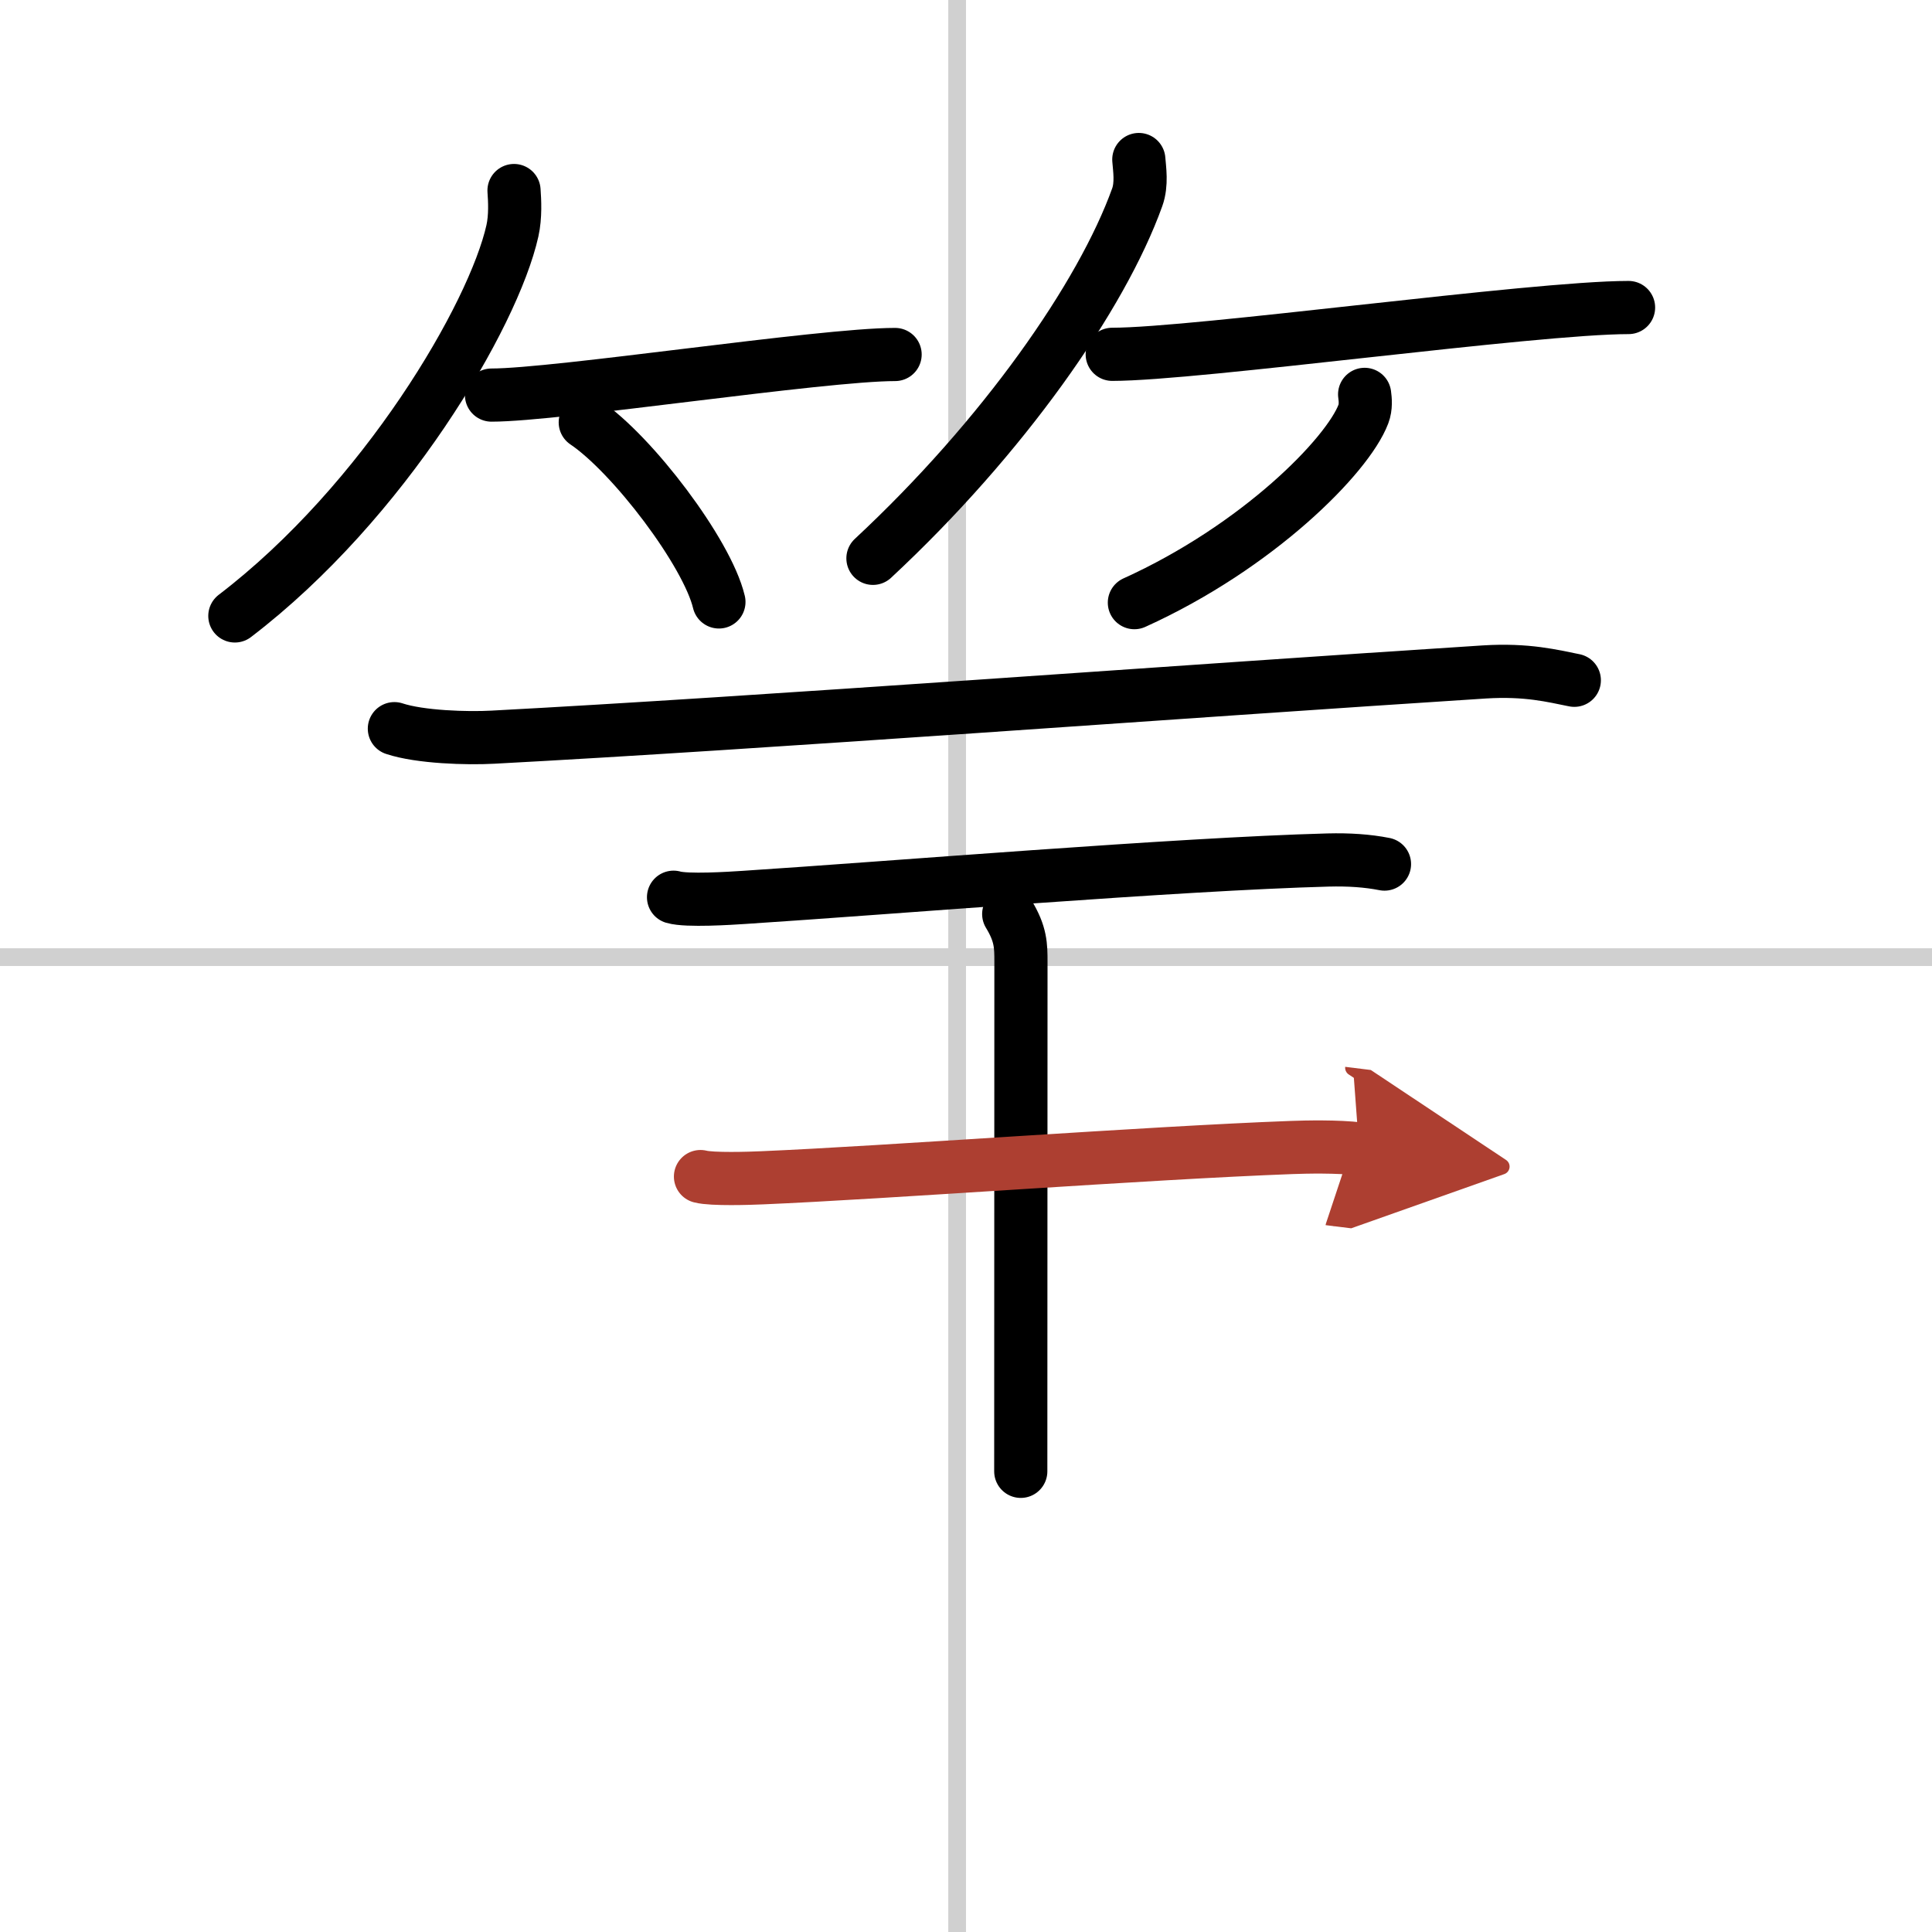
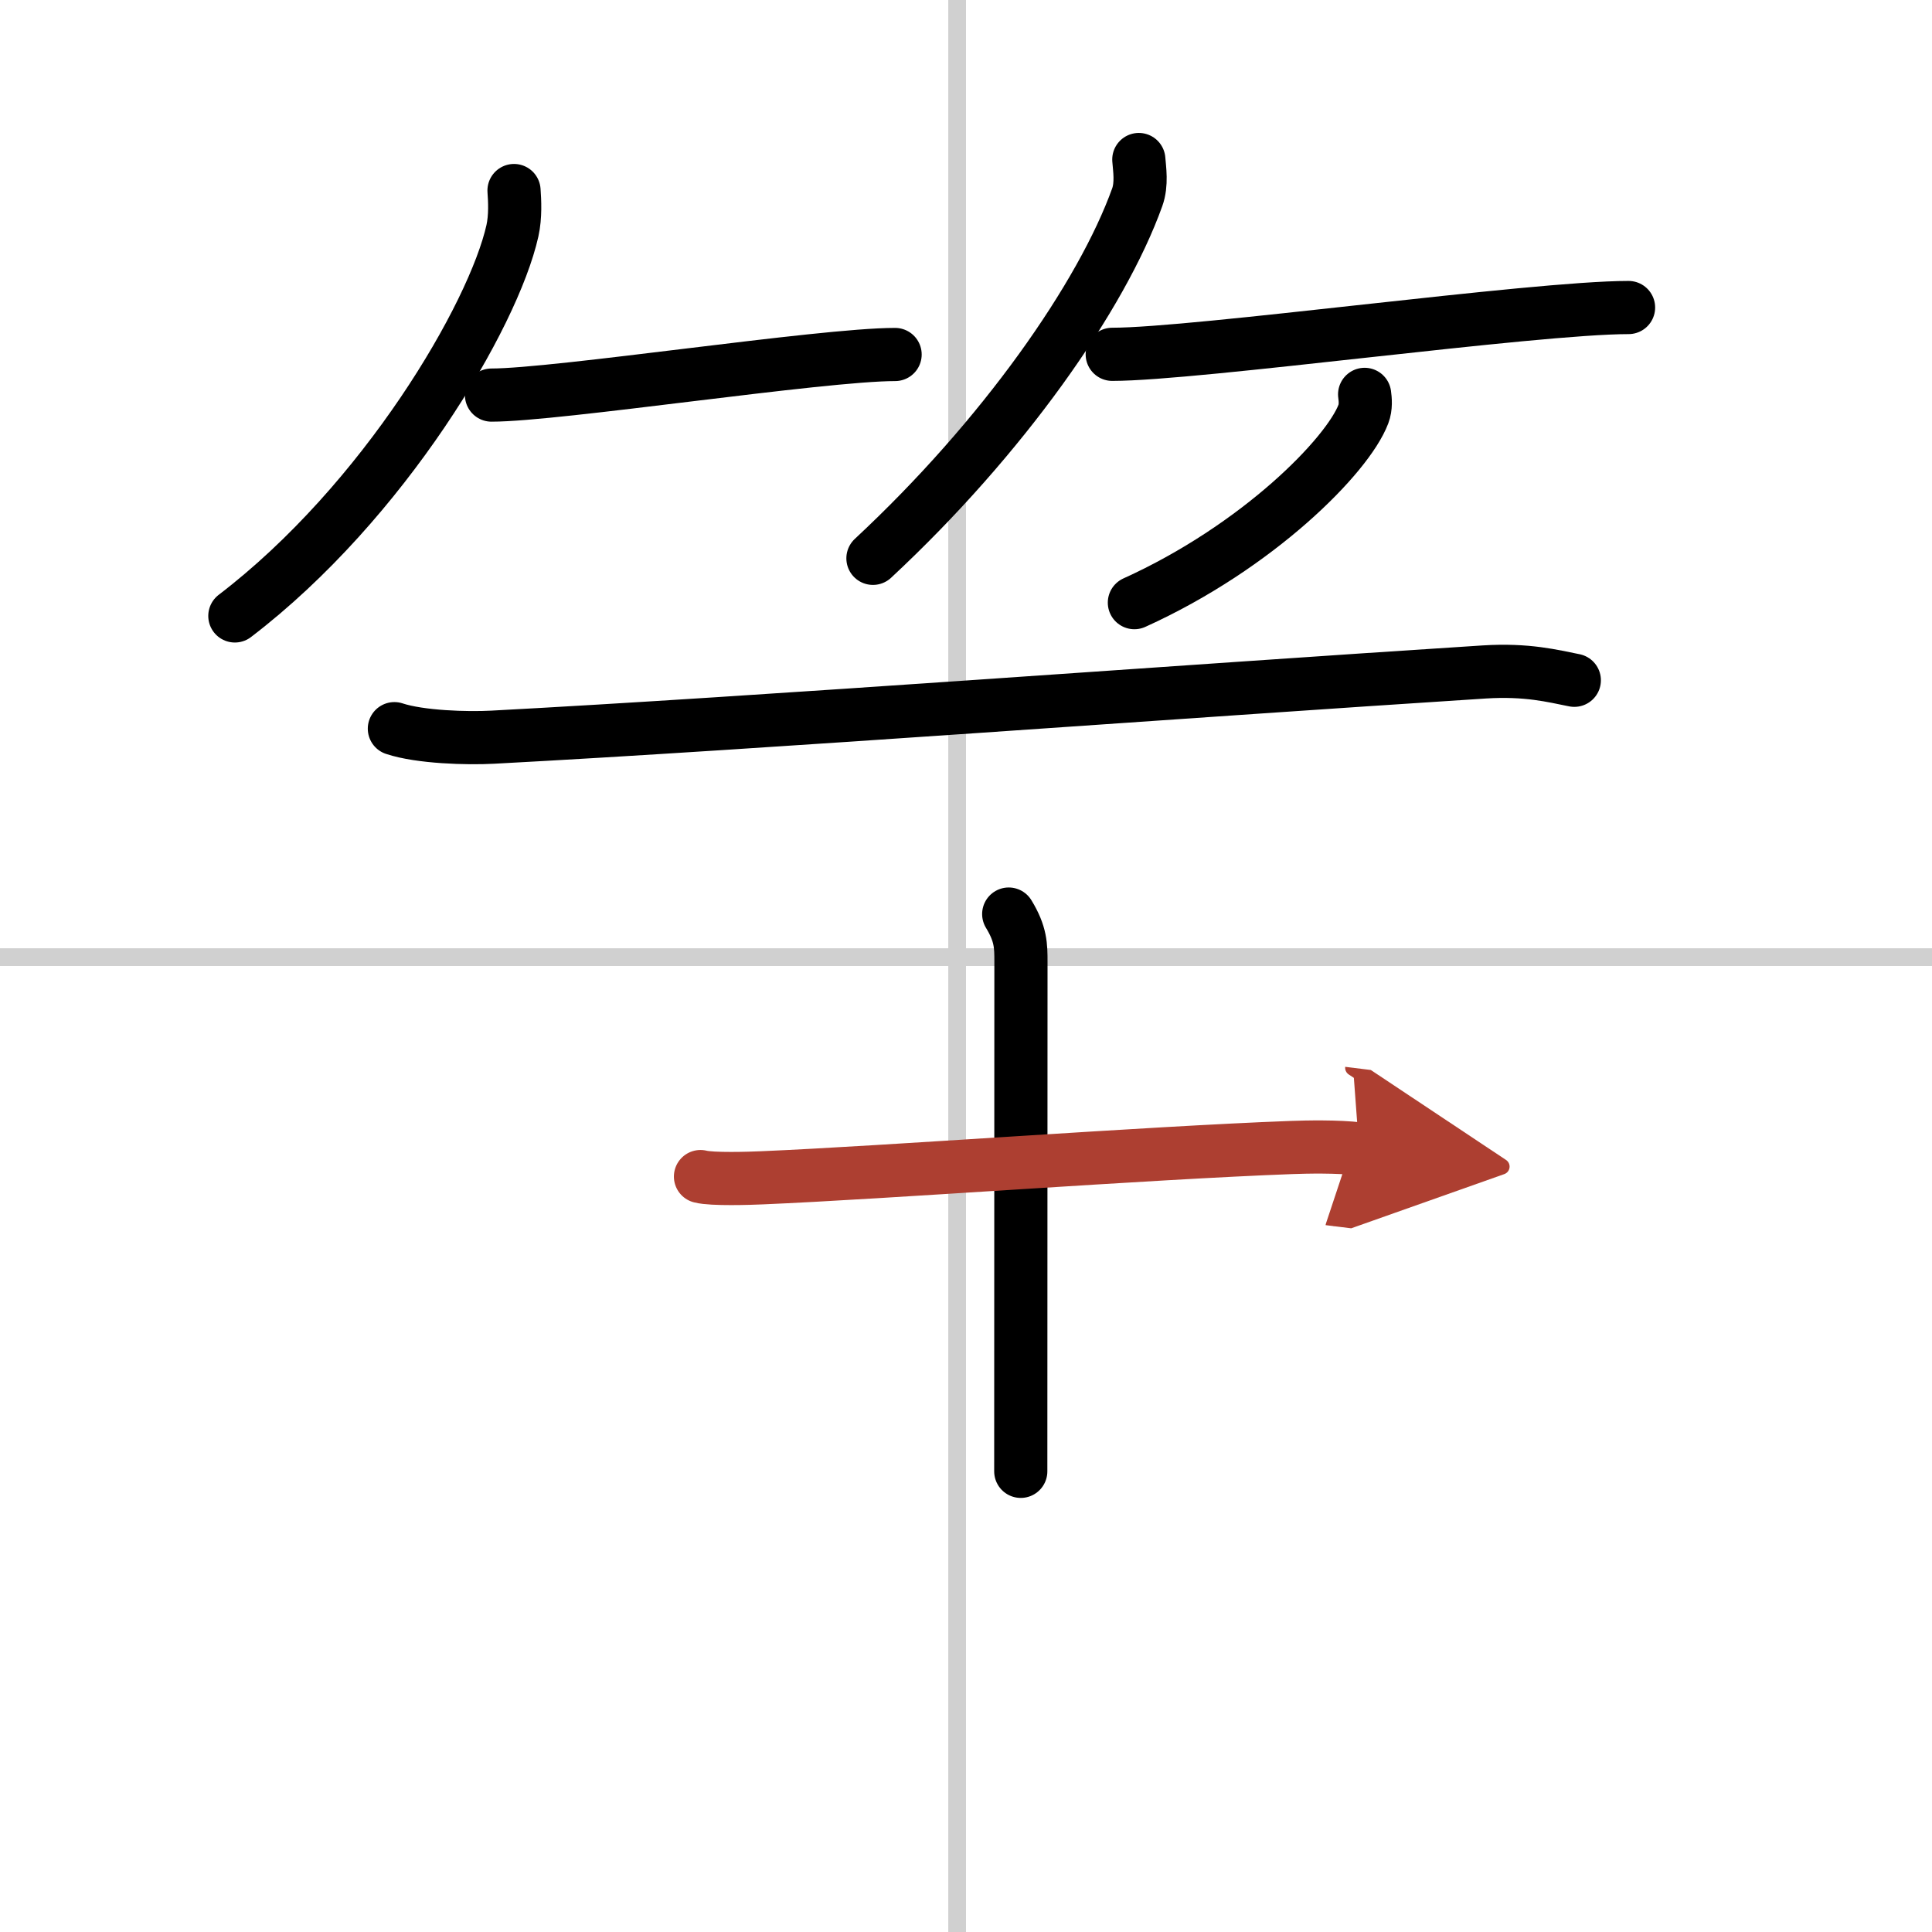
<svg xmlns="http://www.w3.org/2000/svg" width="400" height="400" viewBox="0 0 109 109">
  <defs>
    <marker id="a" markerWidth="4" orient="auto" refX="1" refY="5" viewBox="0 0 10 10">
      <polyline points="0 0 10 5 0 10 1 5" fill="#ad3f31" stroke="#ad3f31" />
    </marker>
  </defs>
  <g fill="none" stroke="#000" stroke-linecap="round" stroke-linejoin="round" stroke-width="3">
-     <rect width="100%" height="100%" fill="#fff" stroke="#fff" />
    <line x1="54" x2="54" y2="109" stroke="#d0d0d0" stroke-width="1" />
    <line x2="109" y1="54" y2="54" stroke="#d0d0d0" stroke-width="1" />
    <path d="m29 10.75c0.04 0.56 0.09 1.46-0.09 2.27-1.07 4.79-7.23 15.29-15.66 21.73" />
    <path d="m27.73 22.29c3.71 0 18.61-2.29 22.77-2.29" />
-     <path d="m33.02 23.83c2.66 1.79 6.88 7.35 7.54 10.13" />
    <path d="m64.25 9c0.04 0.53 0.18 1.38-0.09 2.13-2 5.57-7.56 13.53-14.91 20.37" />
    <path d="m62.75 19.99c4.77 0 23.77-2.64 29.13-2.64" />
    <path d="M76.99,22.25c0.04,0.28,0.08,0.72-0.07,1.11C76.03,25.71,70.96,30.85,64,34" />
    <path d="m22.25 41.11c1.45 0.48 4.11 0.56 5.56 0.48 15.08-0.8 38.94-2.59 55.94-3.68 2.41-0.15 3.86 0.23 5.07 0.47" />
-     <path d="m38 50.62c0.75 0.22 3.21 0.06 3.97 0.01 8.34-0.54 24.42-1.88 32.96-2.11 1.16-0.03 2.22 0.04 3.18 0.23" />
    <path d="m56.91 51.57c0.69 1.13 0.69 1.8 0.69 2.7 0 6.3-0.01 18.63-0.01 28.74" />
    <path d="m39.52 66.38c0.65 0.17 2.8 0.1 3.46 0.07 6.93-0.29 21.76-1.41 29.89-1.71 0.81-0.03 2.6-0.07 3.81 0.08" marker-end="url(#a)" stroke="#ad3f31" />
  </g>
</svg>